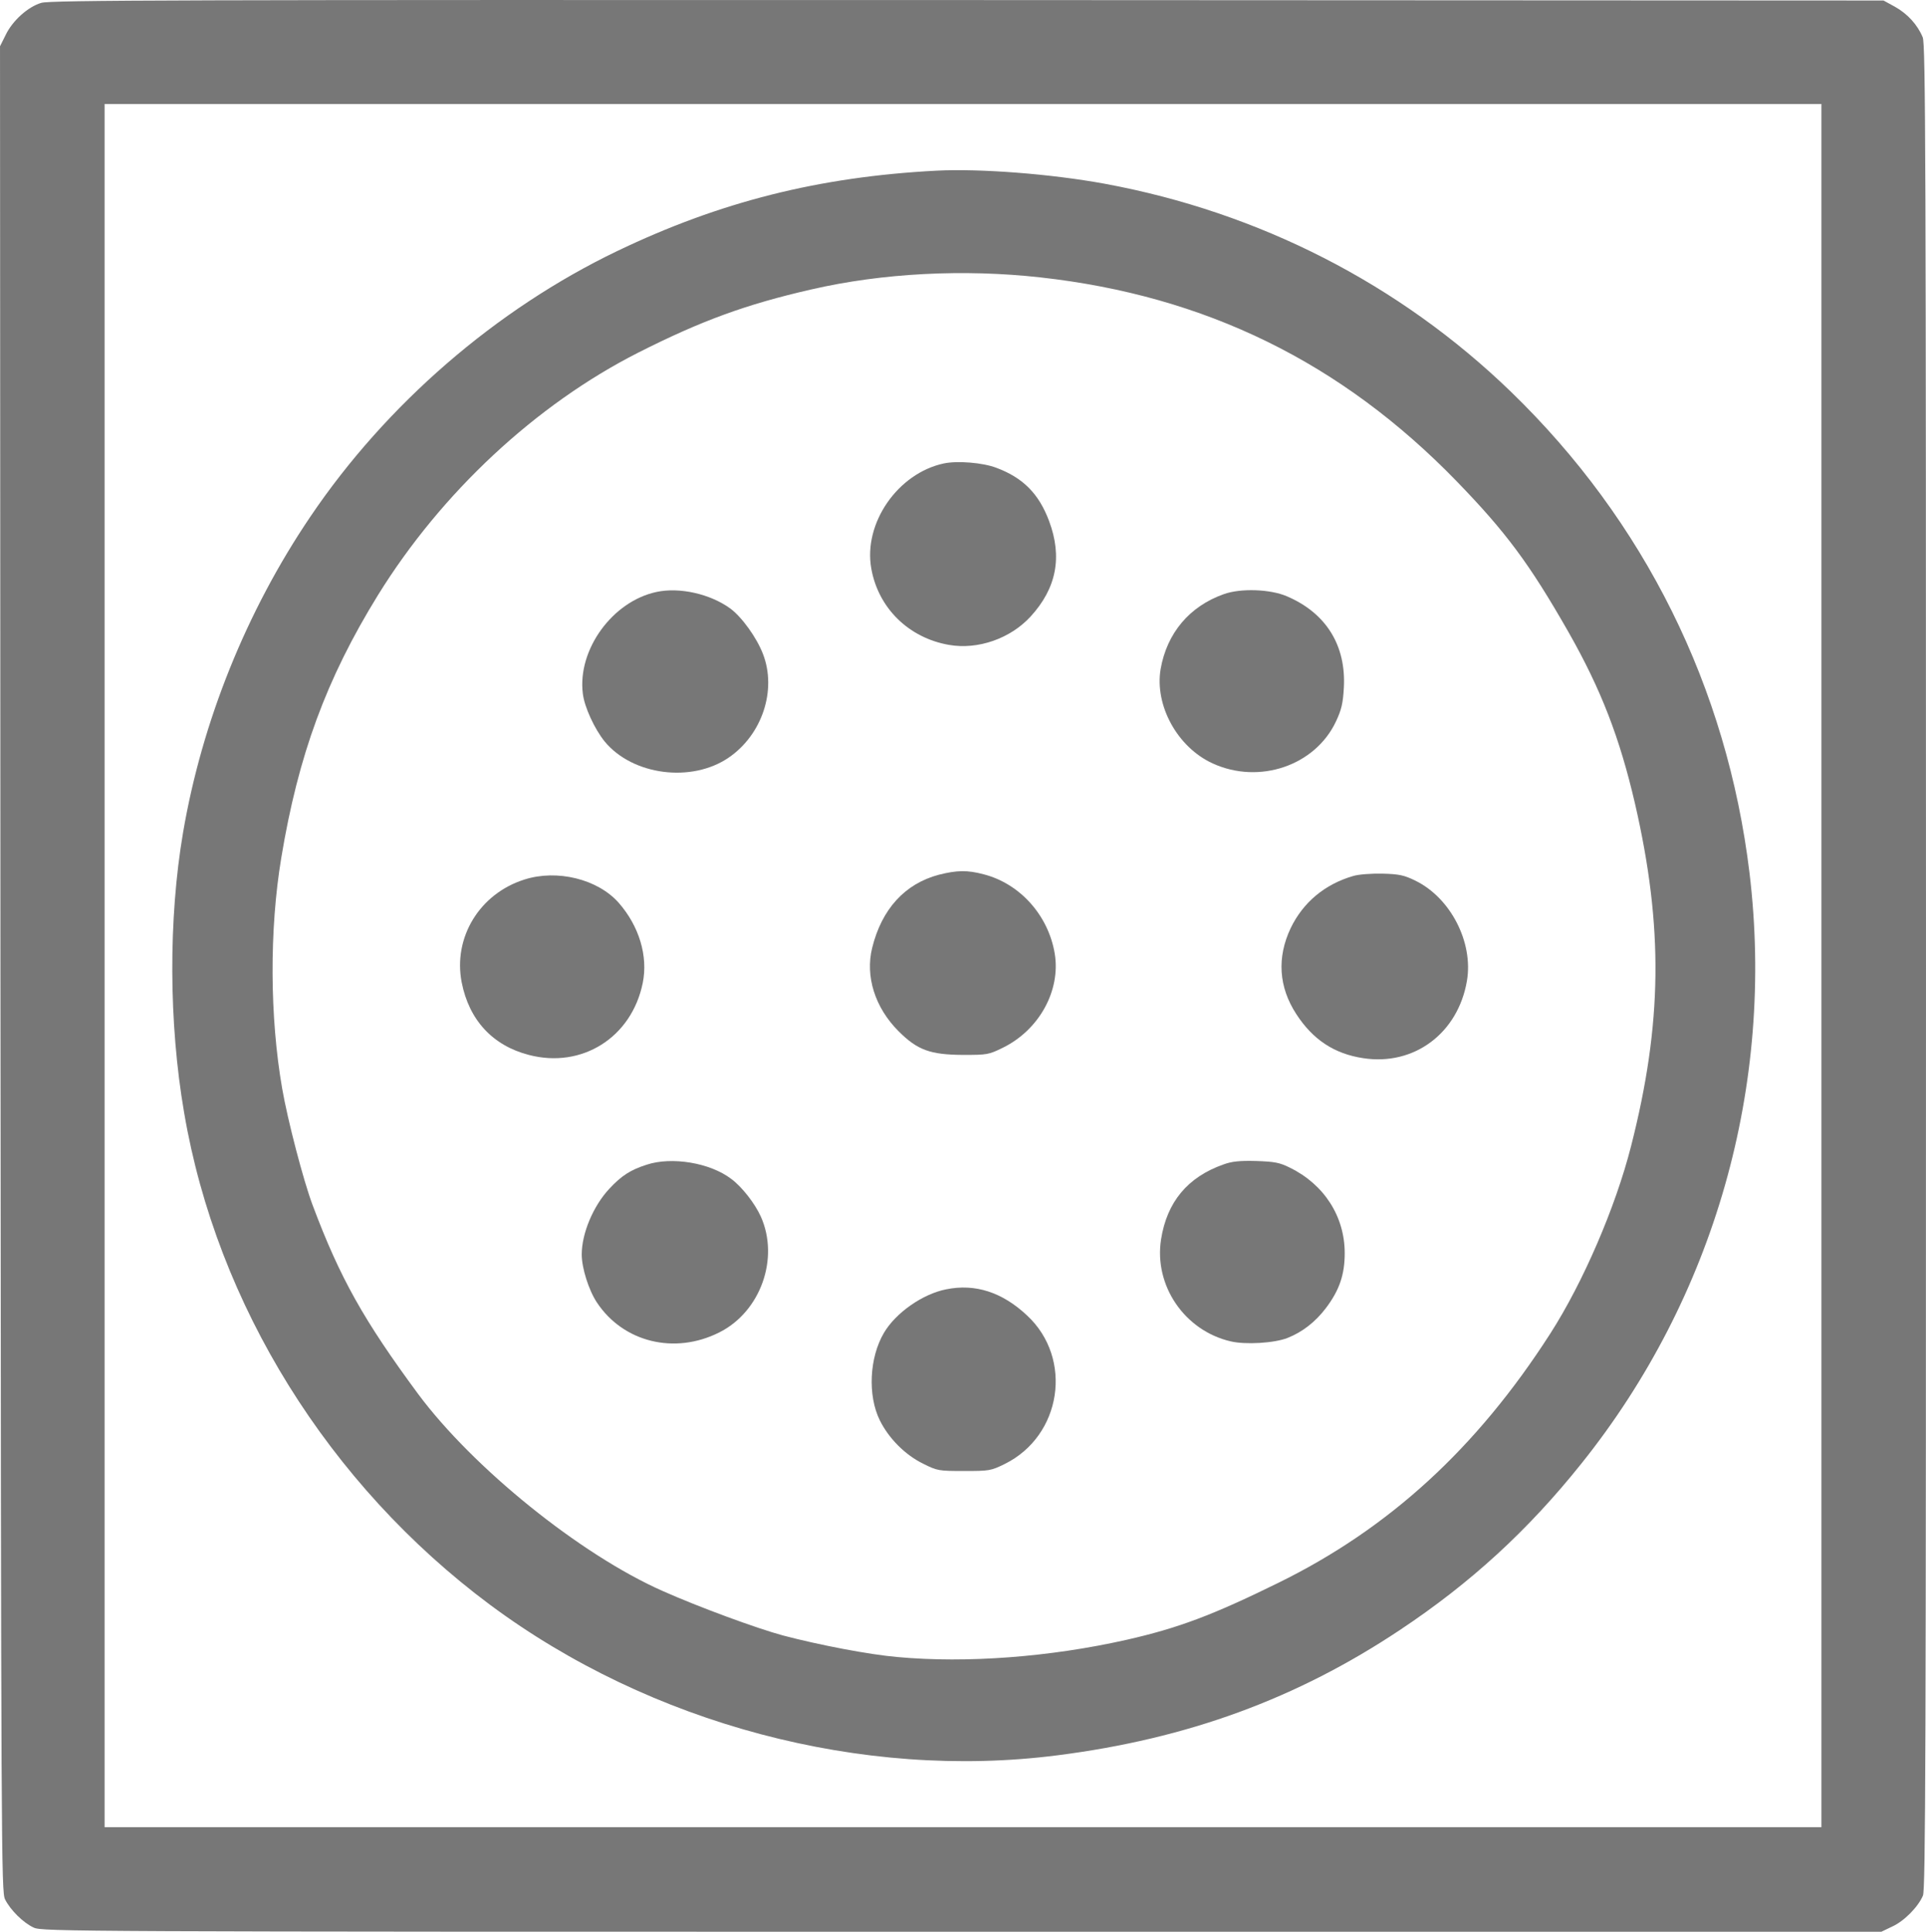
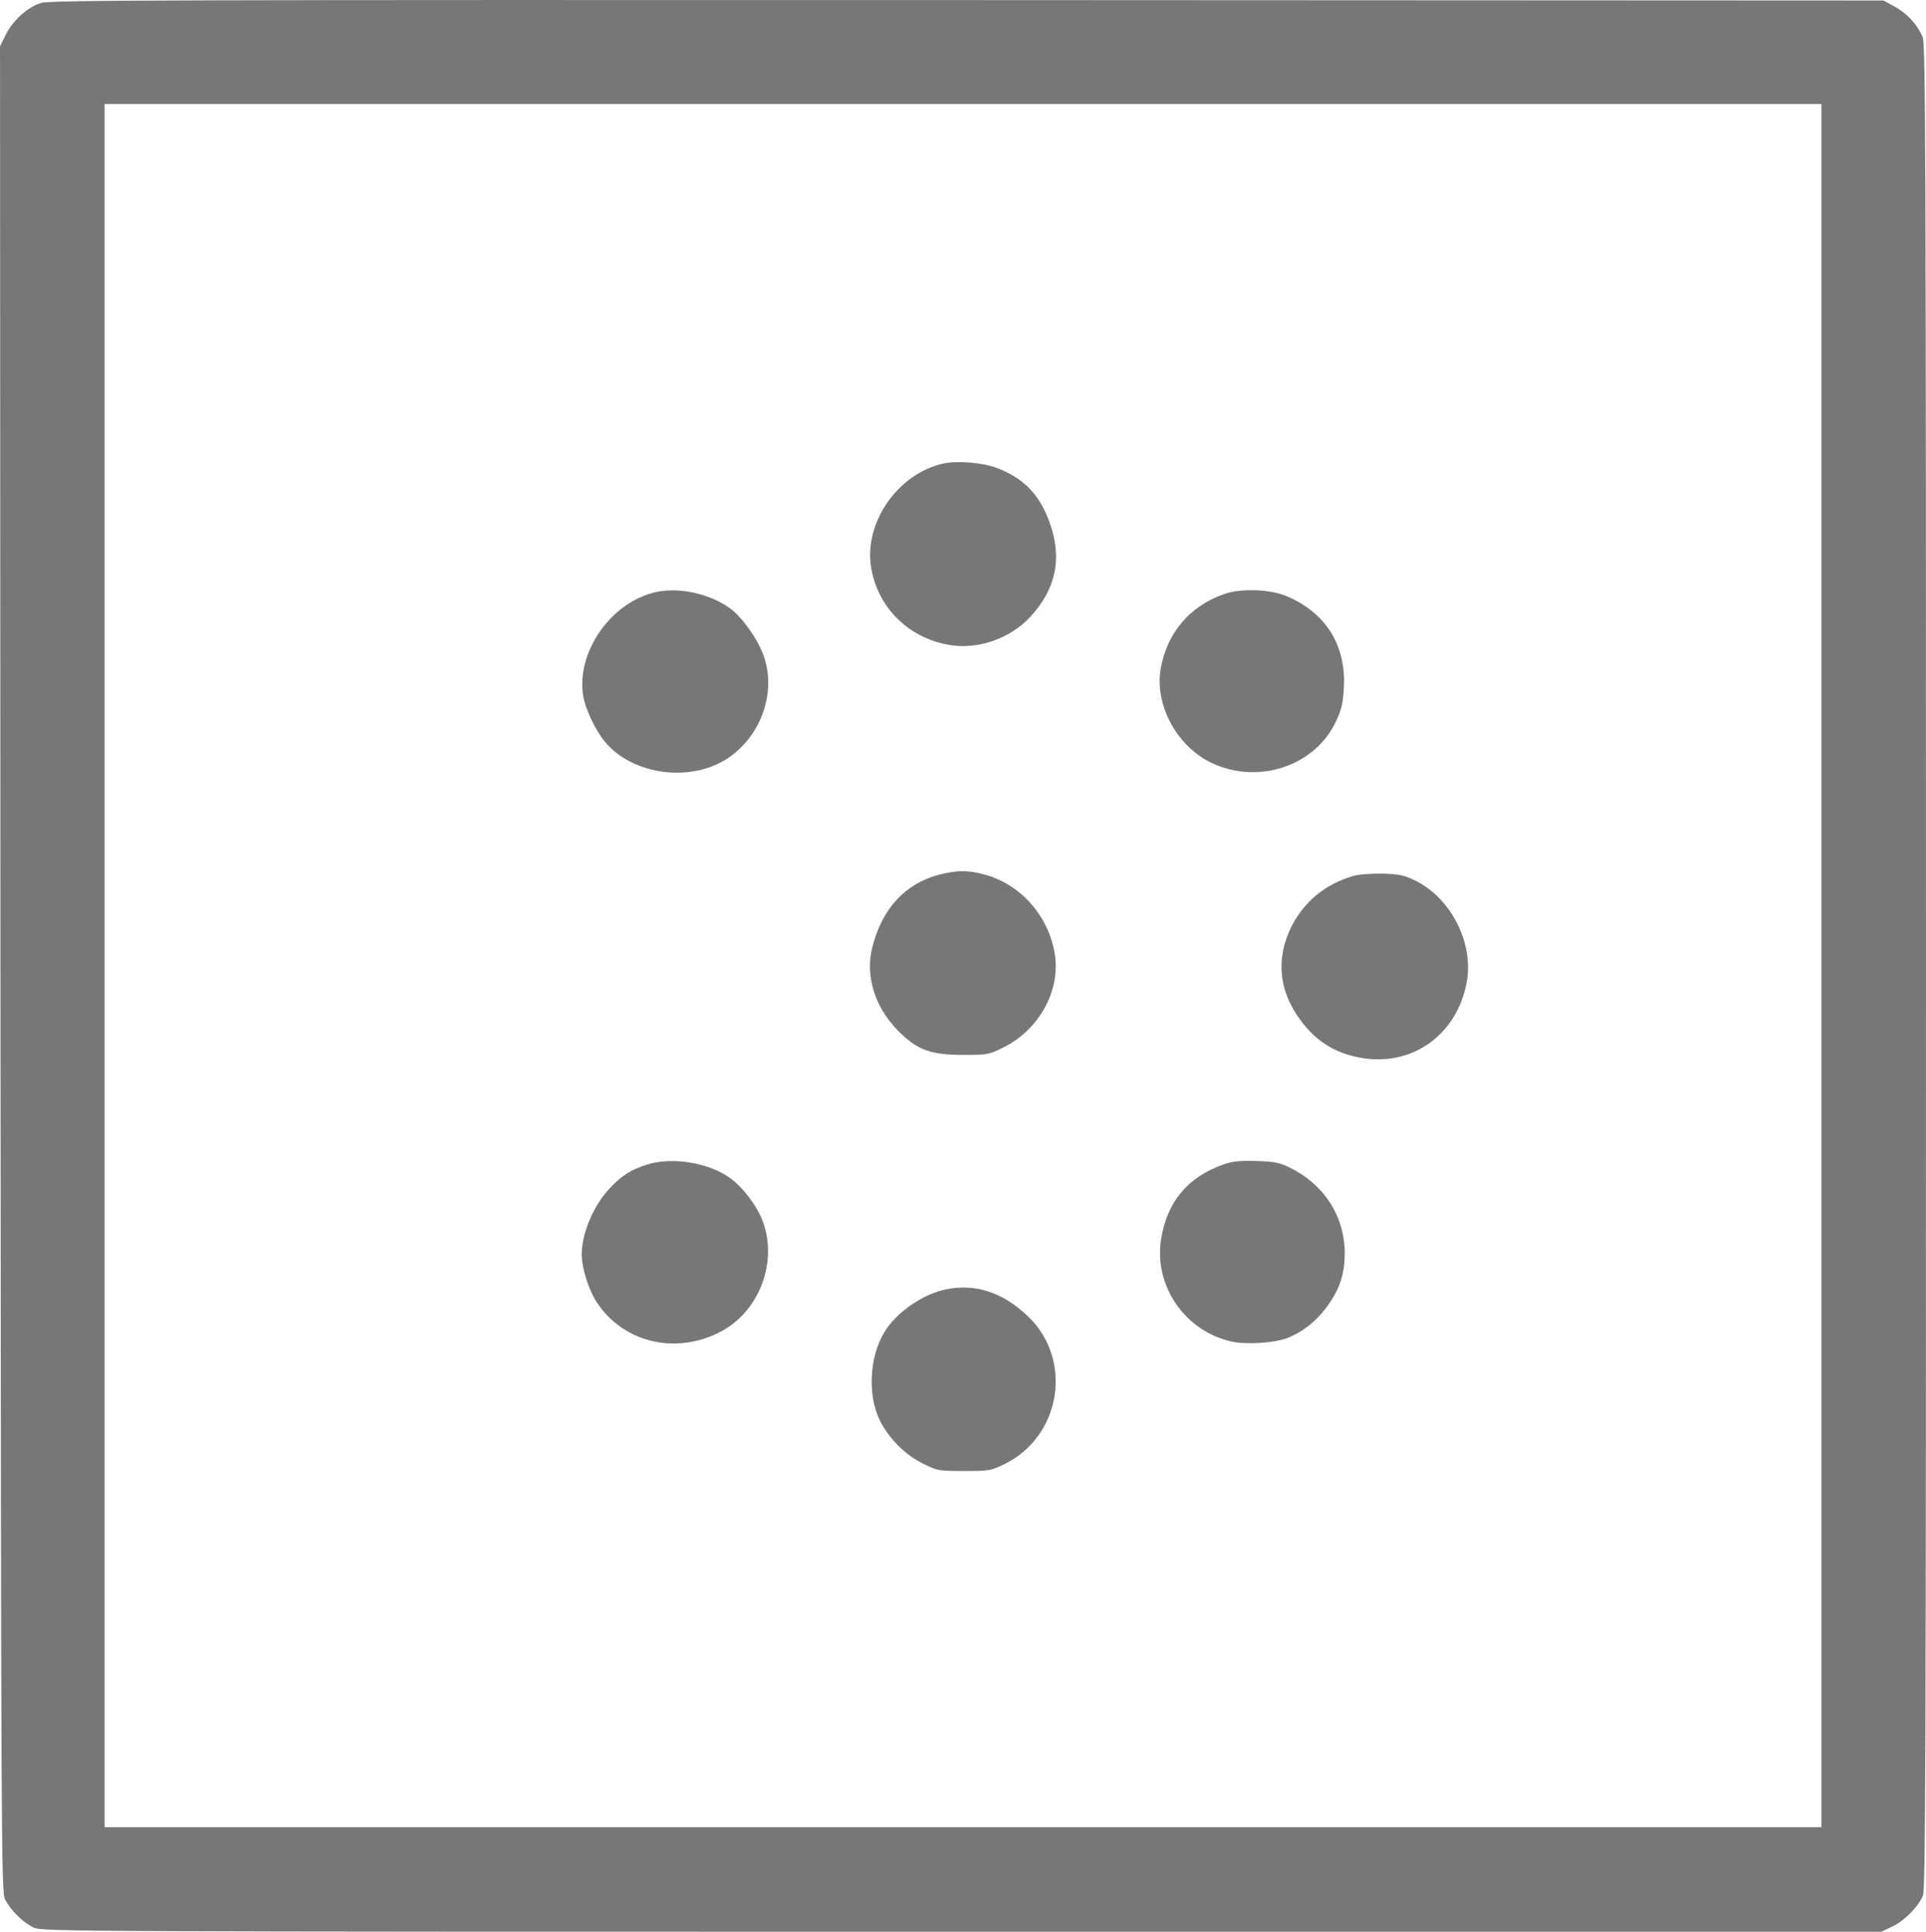
<svg xmlns="http://www.w3.org/2000/svg" version="1.0" id="Layer_1" x="0px" y="0px" viewBox="0 0 884.01 886.71" style="enable-background:new 0 0 884.01 886.71;" xml:space="preserve">
  <style type="text/css">
	.st0{fill:#777777;}
</style>
  <g transform="translate(-69.993,955.731) scale(0.1,-0.1)">
    <path class="st0" d="M889,9544c-61-18-132-82-163-147l-26-52l2-4235c3-4069,4-4236,21-4271c25-50,84-108,132-130   c39-18,178-19,4260-19h4220l50,24c55,25,119,90,141,142c12,28,14,656,14,4264c0,3720-2,4235-15,4266c-24,58-70,108-127,140l-53,29   l-4205,2C1537,9558,928,9557,889,9544z M9060,5125V1170H5120H1180v3955v3955h3940h3940V5125z" />
-     <path class="st0" d="M5000,8774c-541-28-996-143-1467-369c-556-267-1060-703-1409-1220c-293-433-497-940-584-1450   c-67-394-66-873,5-1285c150-882,664-1708,1404-2259c737-548,1709-806,2604-691c598,76,1099,260,1572,575c325,216,589,458,834,765   c610,762,888,1737,771,2710c-103,852-482,1616-1096,2210c-511,494-1154,823-1864,954C5524,8759,5200,8784,5000,8774z M5475,8284   c757-84,1381-390,1910-935c228-235,336-381,514-693c150-264,235-485,305-786c131-568,126-1011-18-1575c-71-279-220-625-371-860   c-337-525-739-894-1249-1144c-301-148-458-207-696-261c-351-79-733-108-1050-79c-129,11-359,55-526,99c-119,32-386,130-552,204   c-378,167-871,565-1124,906c-248,336-358,531-483,865c-42,111-115,391-140,536c-57,328-59,728-4,1059c78,471,207,822,444,1206   c291,470,724,874,1195,1113c289,146,493,221,795,290C4751,8304,5124,8323,5475,8284z" />
    <path class="st0" d="M5032,7430c-211-45-370-274-333-482c32-182,172-319,357-351c133-23,281,29,374,130c119,130,147,273,85,439   c-47,125-119,198-242,244C5210,7434,5094,7443,5032,7430z" />
    <path class="st0" d="M3713,6840c-202-43-363-265-338-466c7-62,54-163,100-220c128-156,400-191,570-74c153,105,221,309,157,475   c-28,74-97,170-150,209C3960,6831,3819,6863,3713,6840z" />
    <path class="st0" d="M6317,6830c-158-56-261-179-290-344c-28-167,77-359,239-433c214-98,471-10,566,193c25,53,32,83,36,154   c11,194-81,343-261,420C6531,6853,6395,6858,6317,6830z" />
    <path class="st0" d="M5009,5542c-155-41-262-157-306-336c-32-131,13-274,121-382c87-87,145-108,296-109c111,0,118,1,183,33   c167,82,266,263,238,432c-29,175-159,321-326,364C5140,5564,5092,5563,5009,5542z" />
    <path class="st0" d="M6910,5536c-130-38-229-121-286-239c-64-135-55-271,26-395c76-117,174-182,307-202c233-36,435,114,476,355   c30,177-75,381-237,460c-51,25-74,30-150,32C6993,5548,6936,5544,6910,5536z" />
-     <path class="st0" d="M3107,5520c-206-65-328-266-288-472c34-173,142-290,308-333c244-64,472,80,523,330c25,123-16,261-111,369   C3443,5522,3257,5568,3107,5520z" />
    <path class="st0" d="M3668,4211c-75-24-116-51-171-110c-74-79-127-205-127-302c0-62,32-164,70-221c121-182,356-240,561-137   c190,95,277,340,191,532c-27,60-87,137-136,173C3959,4220,3783,4249,3668,4211z" />
    <path class="st0" d="M6315,4212c-164-58-259-172-286-344c-33-212,108-419,320-468c68-16,201-8,261,16c68,27,127,73,175,136   c63,83,87,155,87,253c0,168-94,315-251,392c-48,24-70,28-156,31C6389,4230,6353,4226,6315,4212z" />
    <path class="st0" d="M5043,3639c-108-21-232-108-286-200c-67-114-75-287-19-401c41-83,116-159,200-200c64-32,71-33,187-33   c115,0,123,1,186,32c262,129,316,484,103,682C5300,3626,5176,3666,5043,3639z" />
  </g>
</svg>